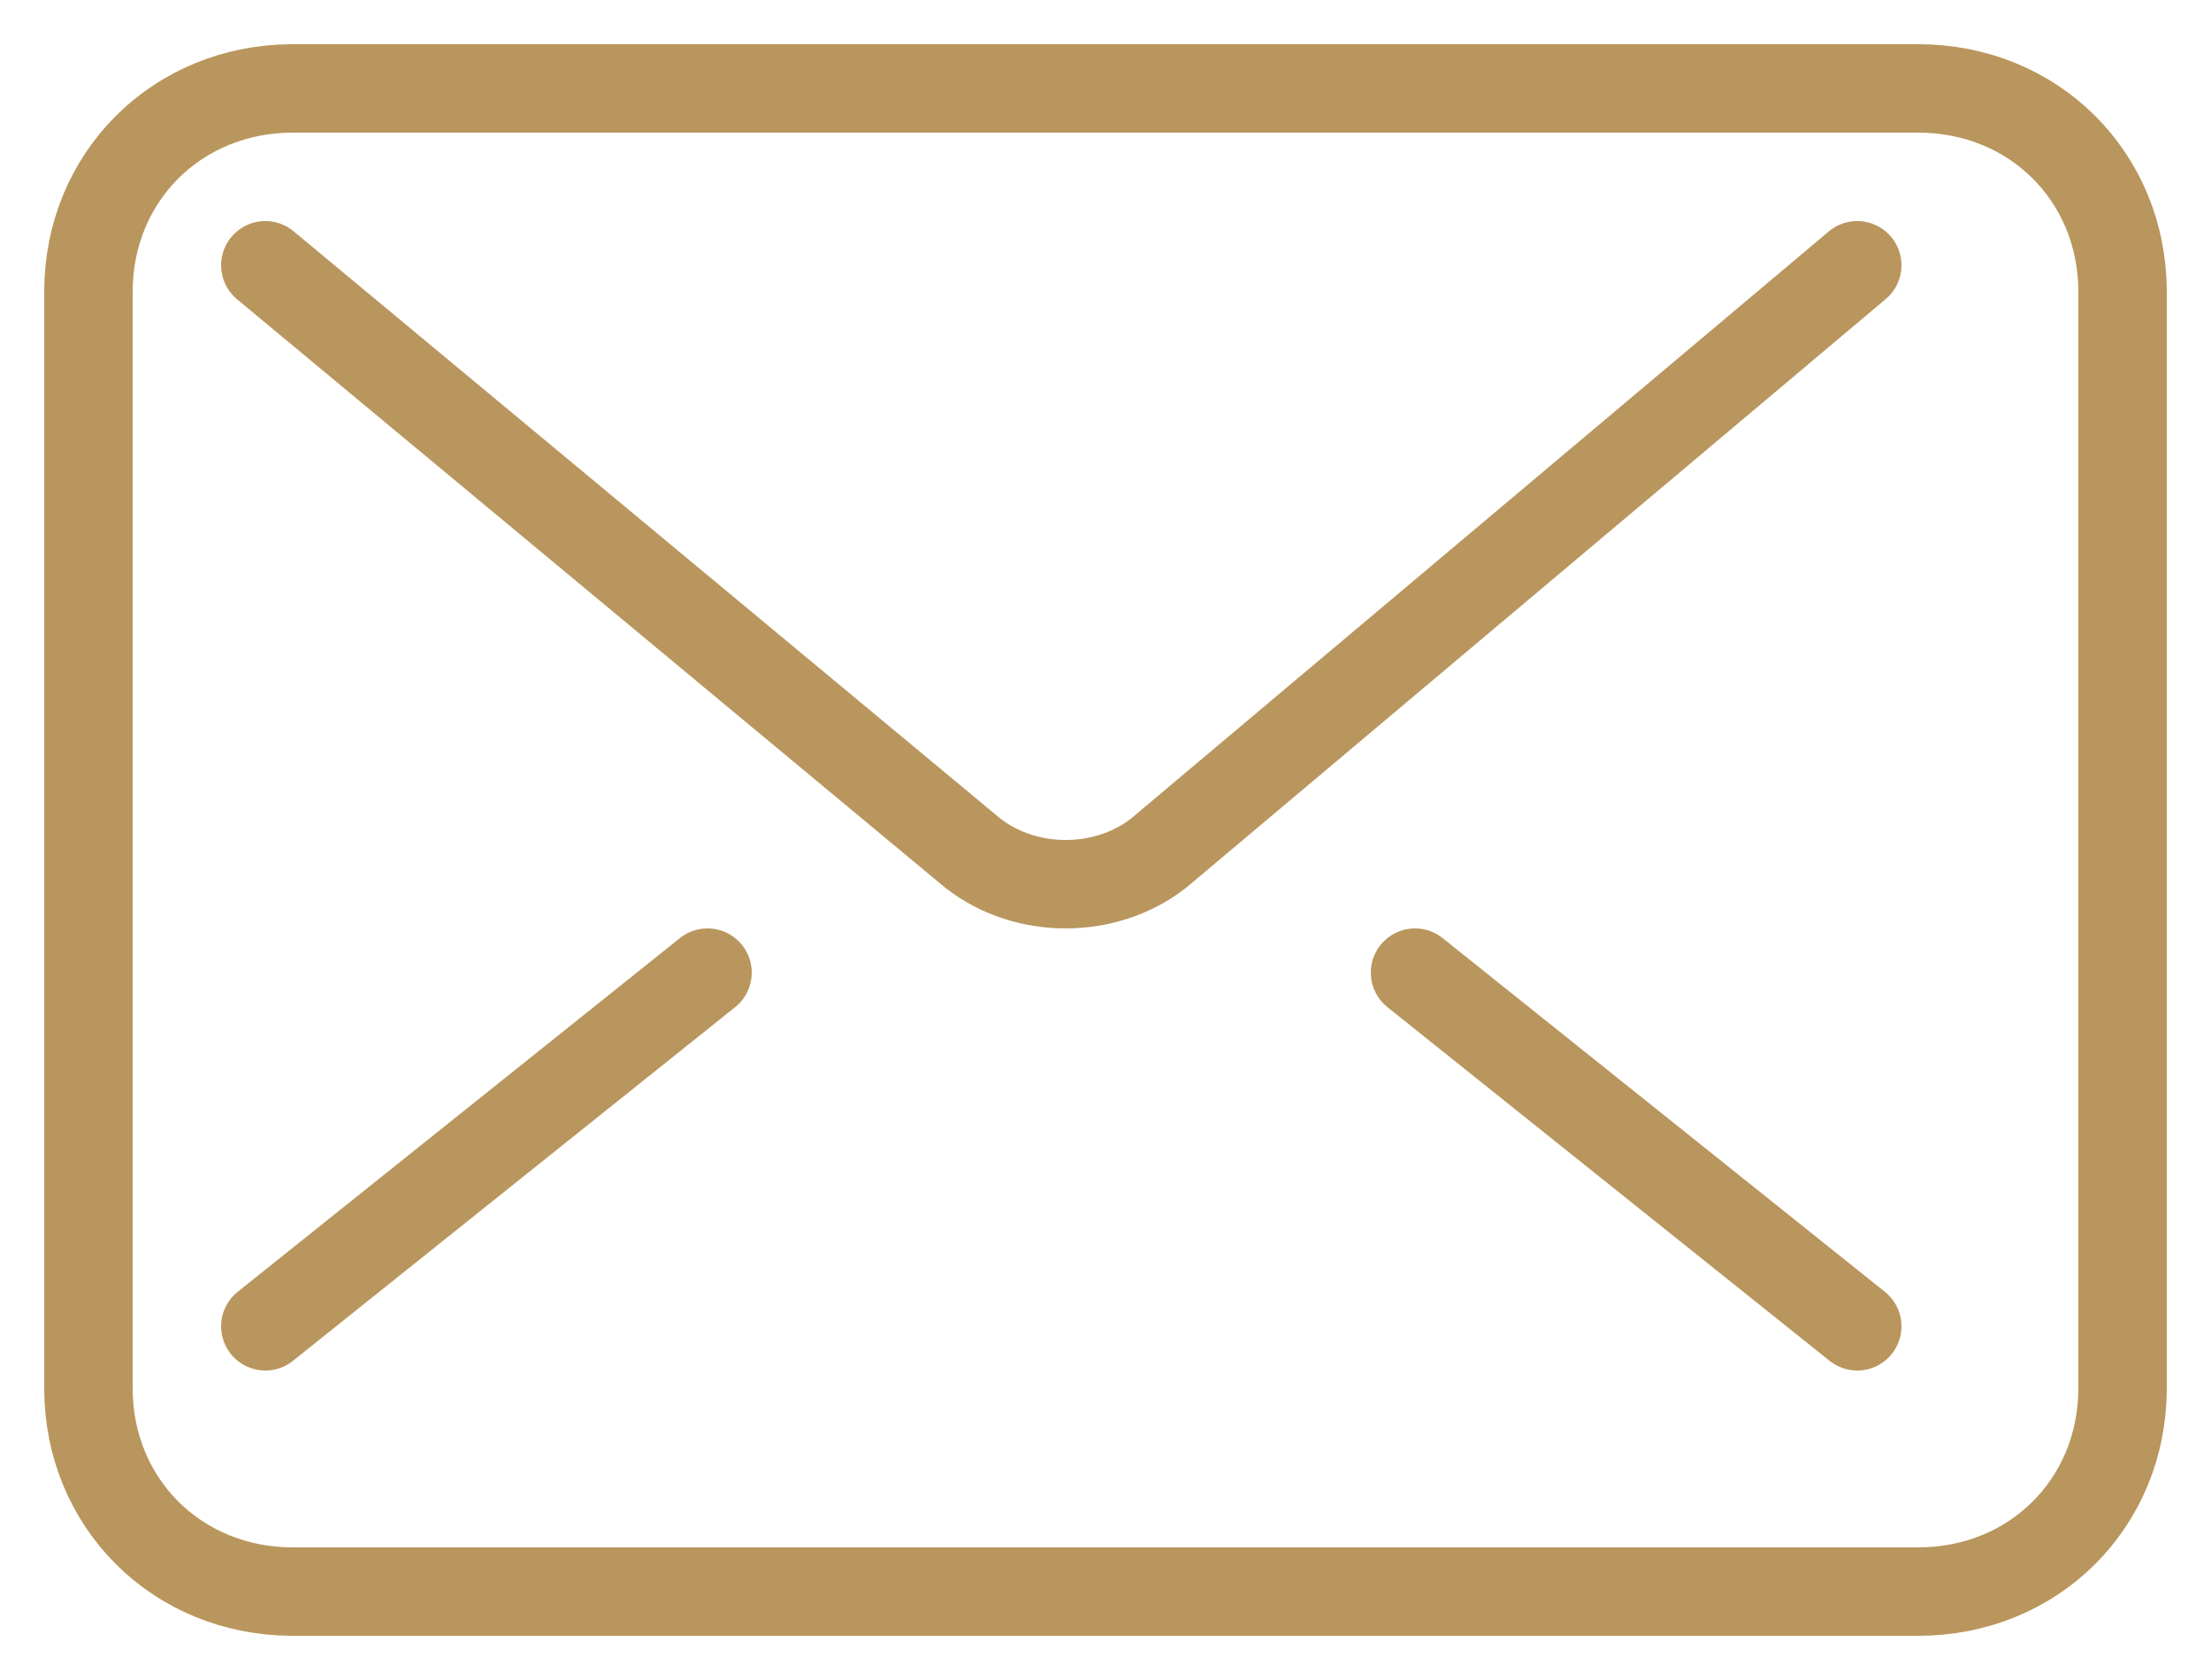
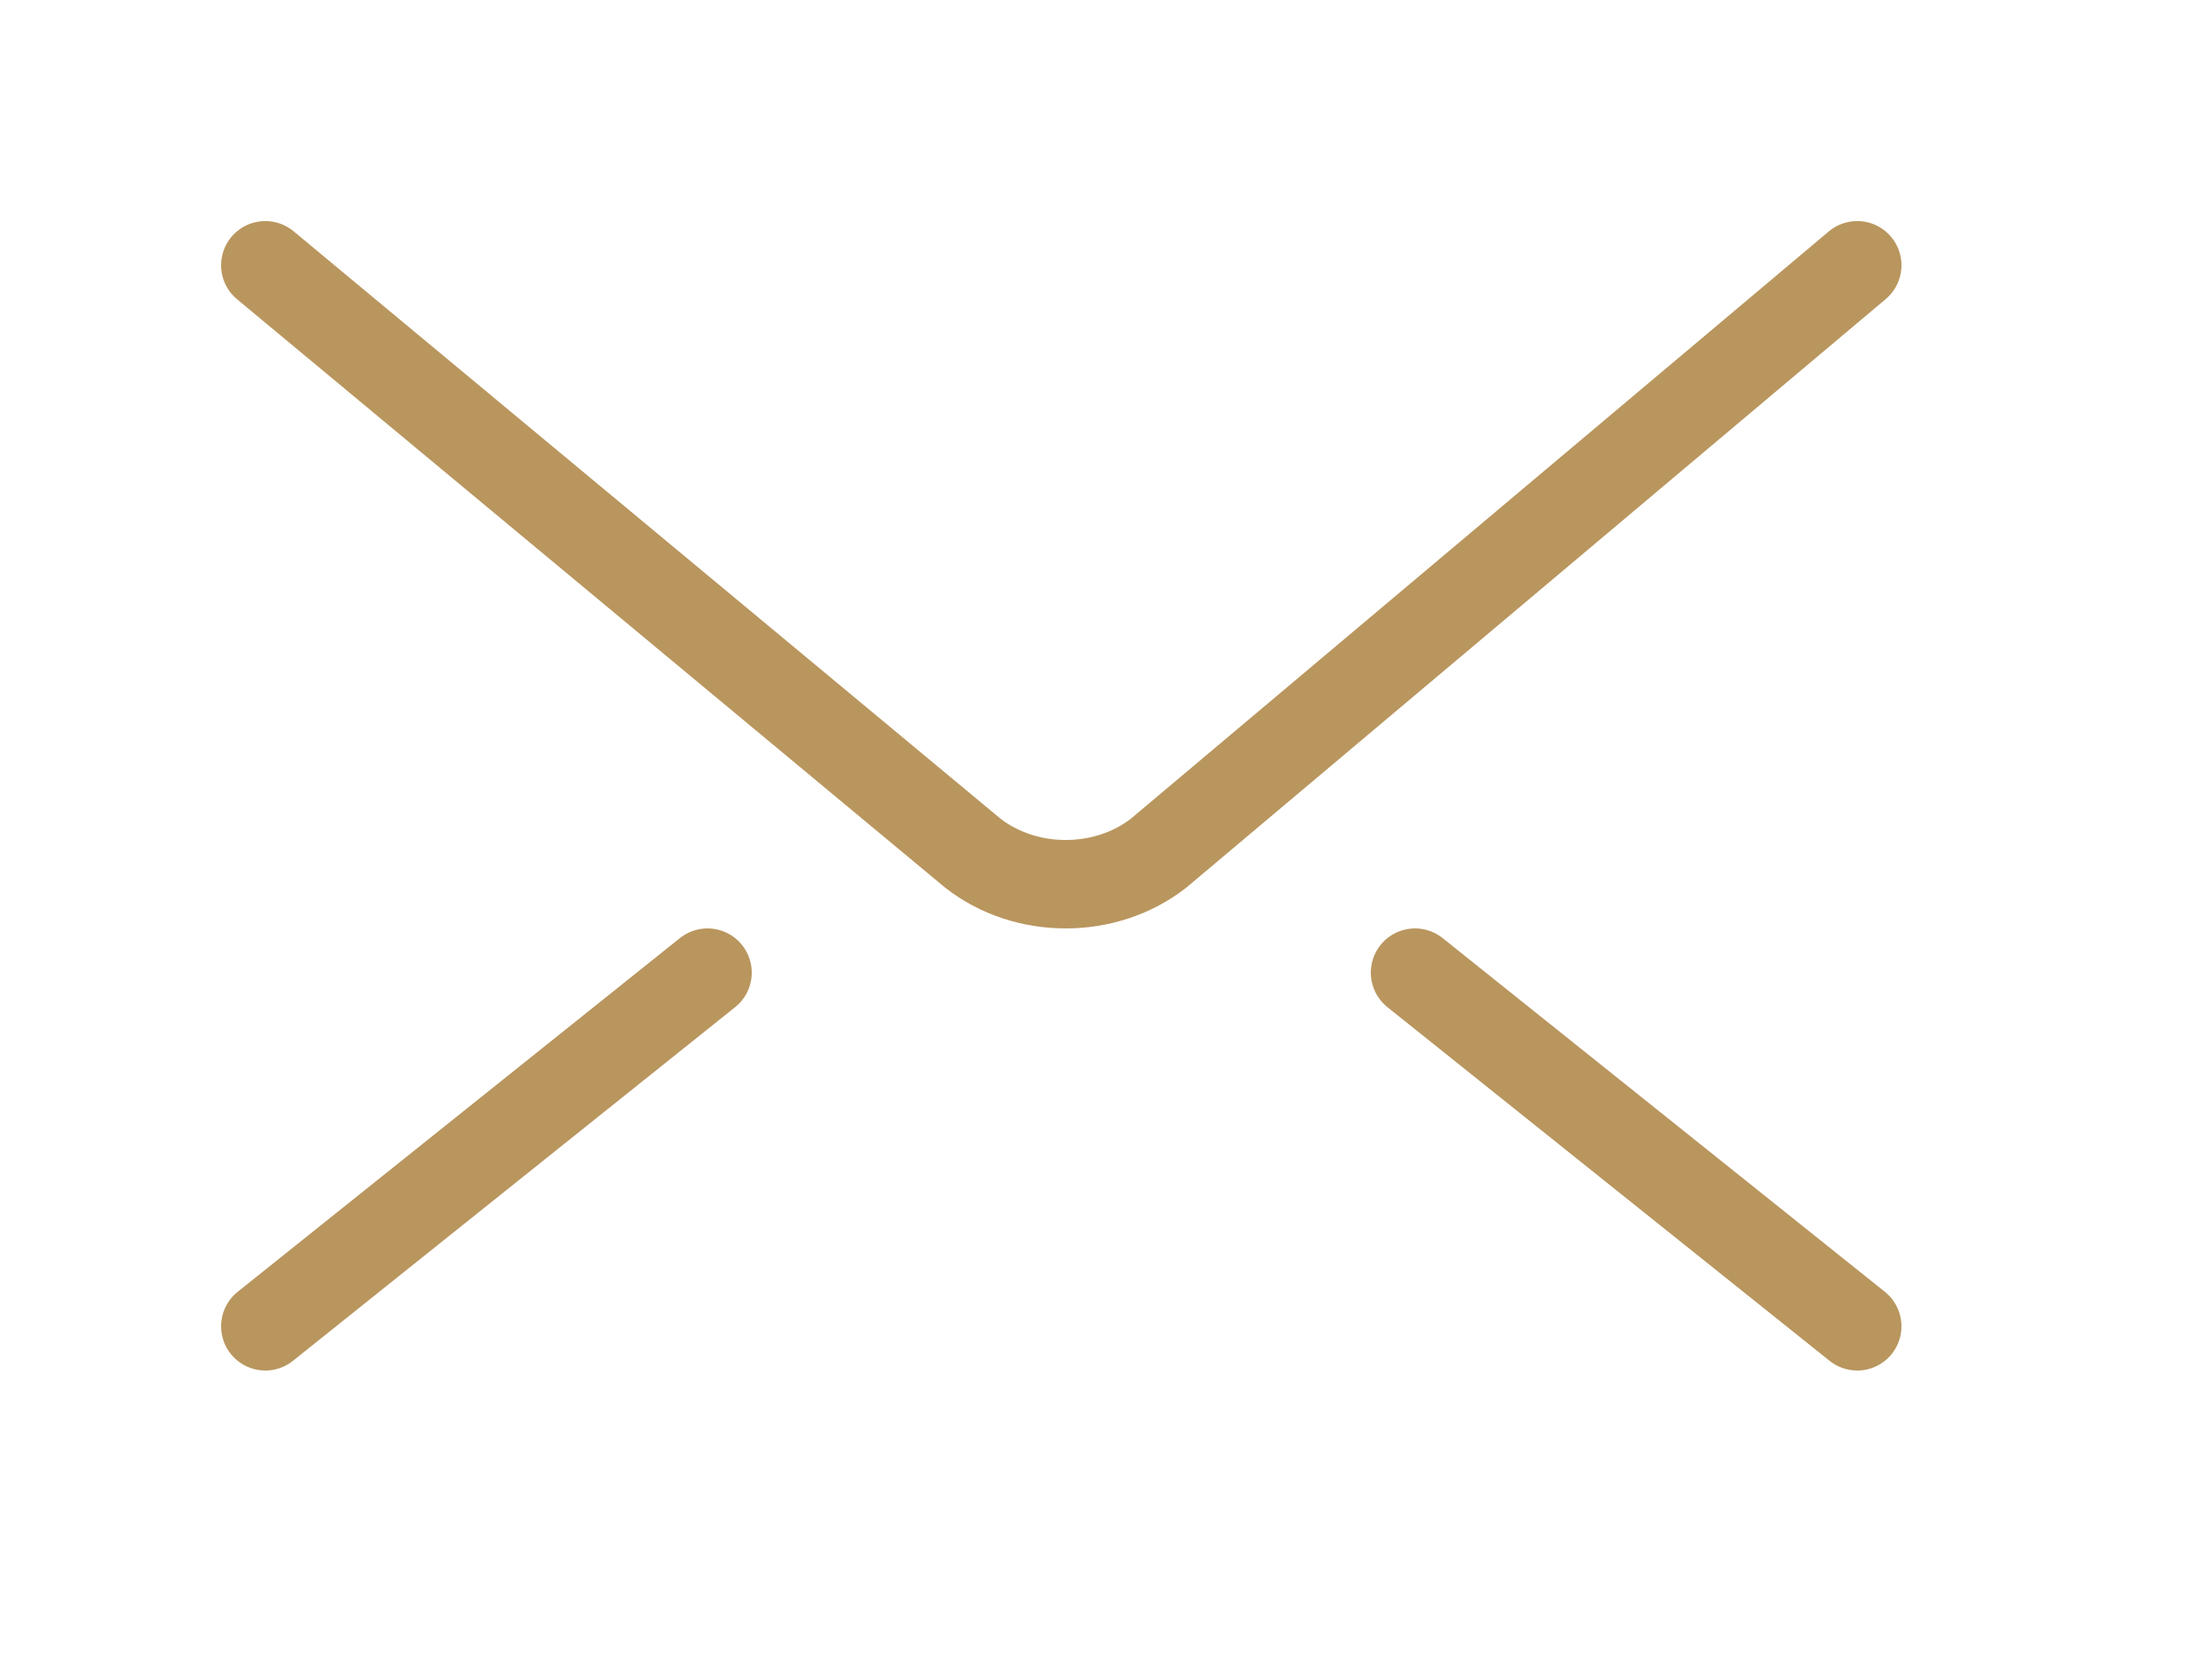
<svg xmlns="http://www.w3.org/2000/svg" width="25" height="19" viewBox="0 0 25 19">
  <g fill="none" fill-rule="evenodd" stroke="#B9965E" stroke-linecap="round" stroke-linejoin="round">
    <path d="M21 3l-7.9 6.649c-.6.468-1.5.468-2.1 0L3 3M16 11l5 4M8 11l-5 4" />
-     <path d="M1 3.3v12.4C1 17 2.004 18 3.31 18h18.38c1.306 0 2.31-1 2.31-2.3V3.3C24 2 22.996 1 21.69 1H3.31C2.004 1 1 2 1 3.3z" />
  </g>
</svg>